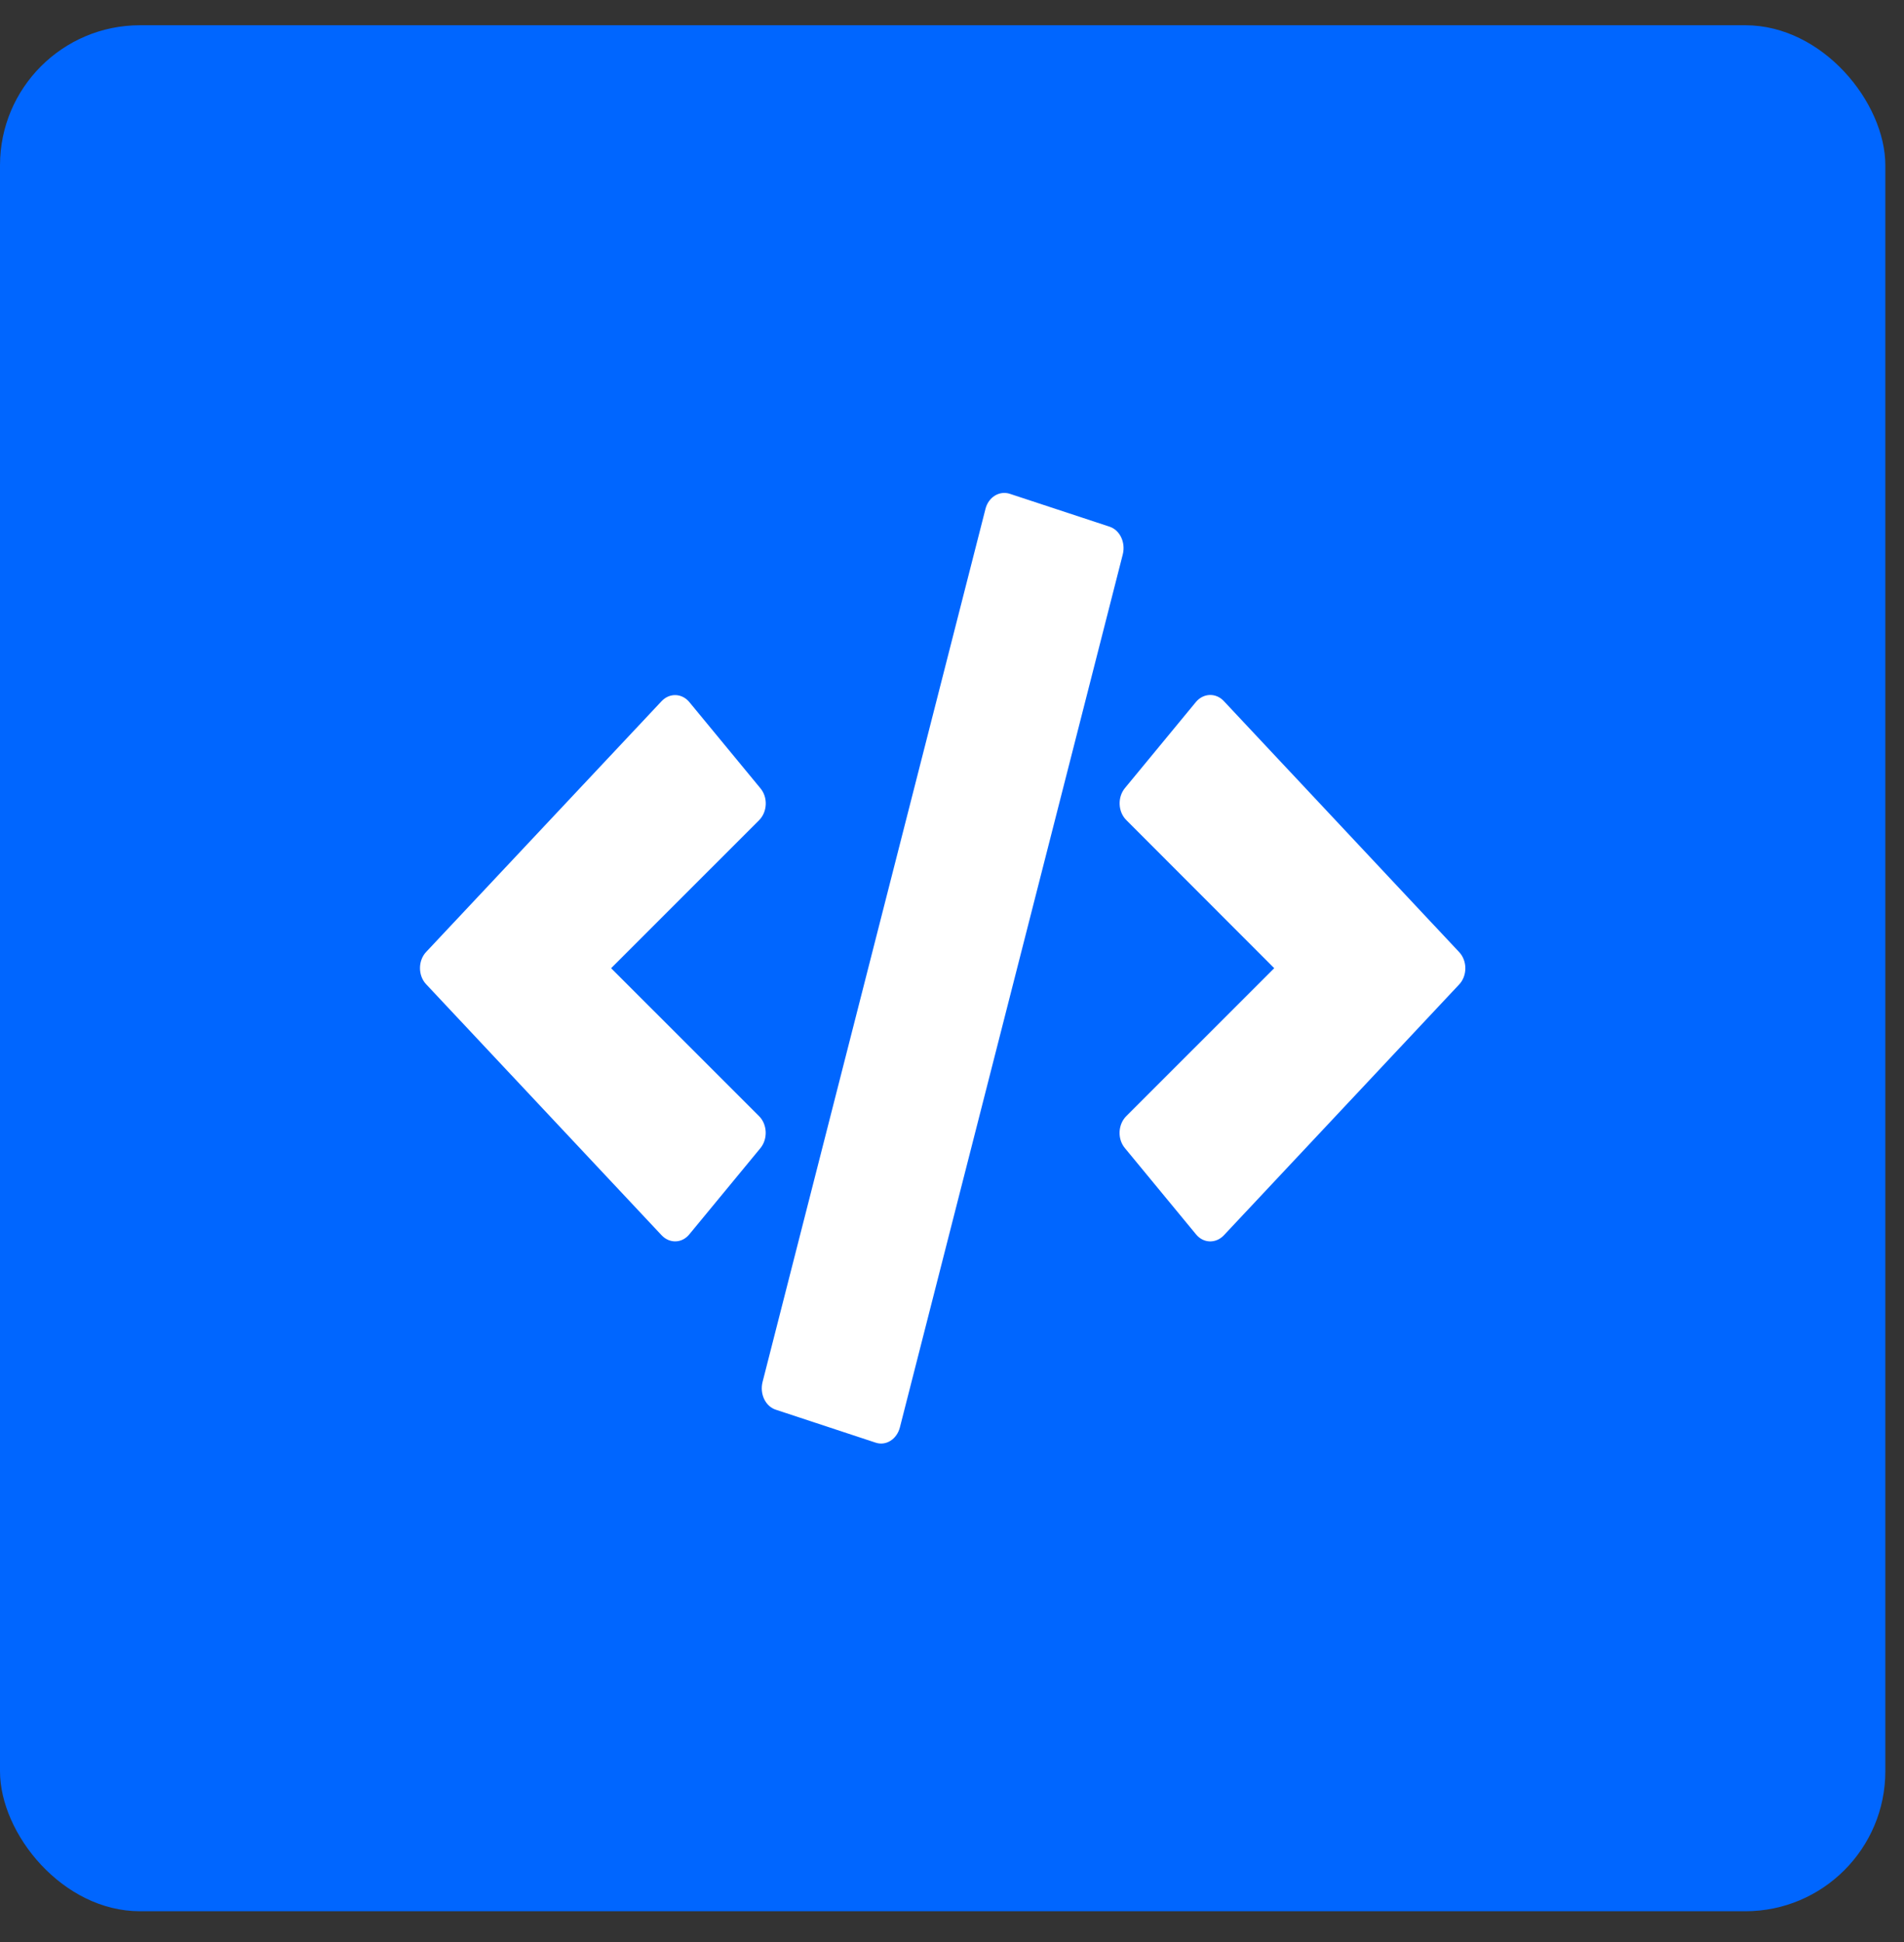
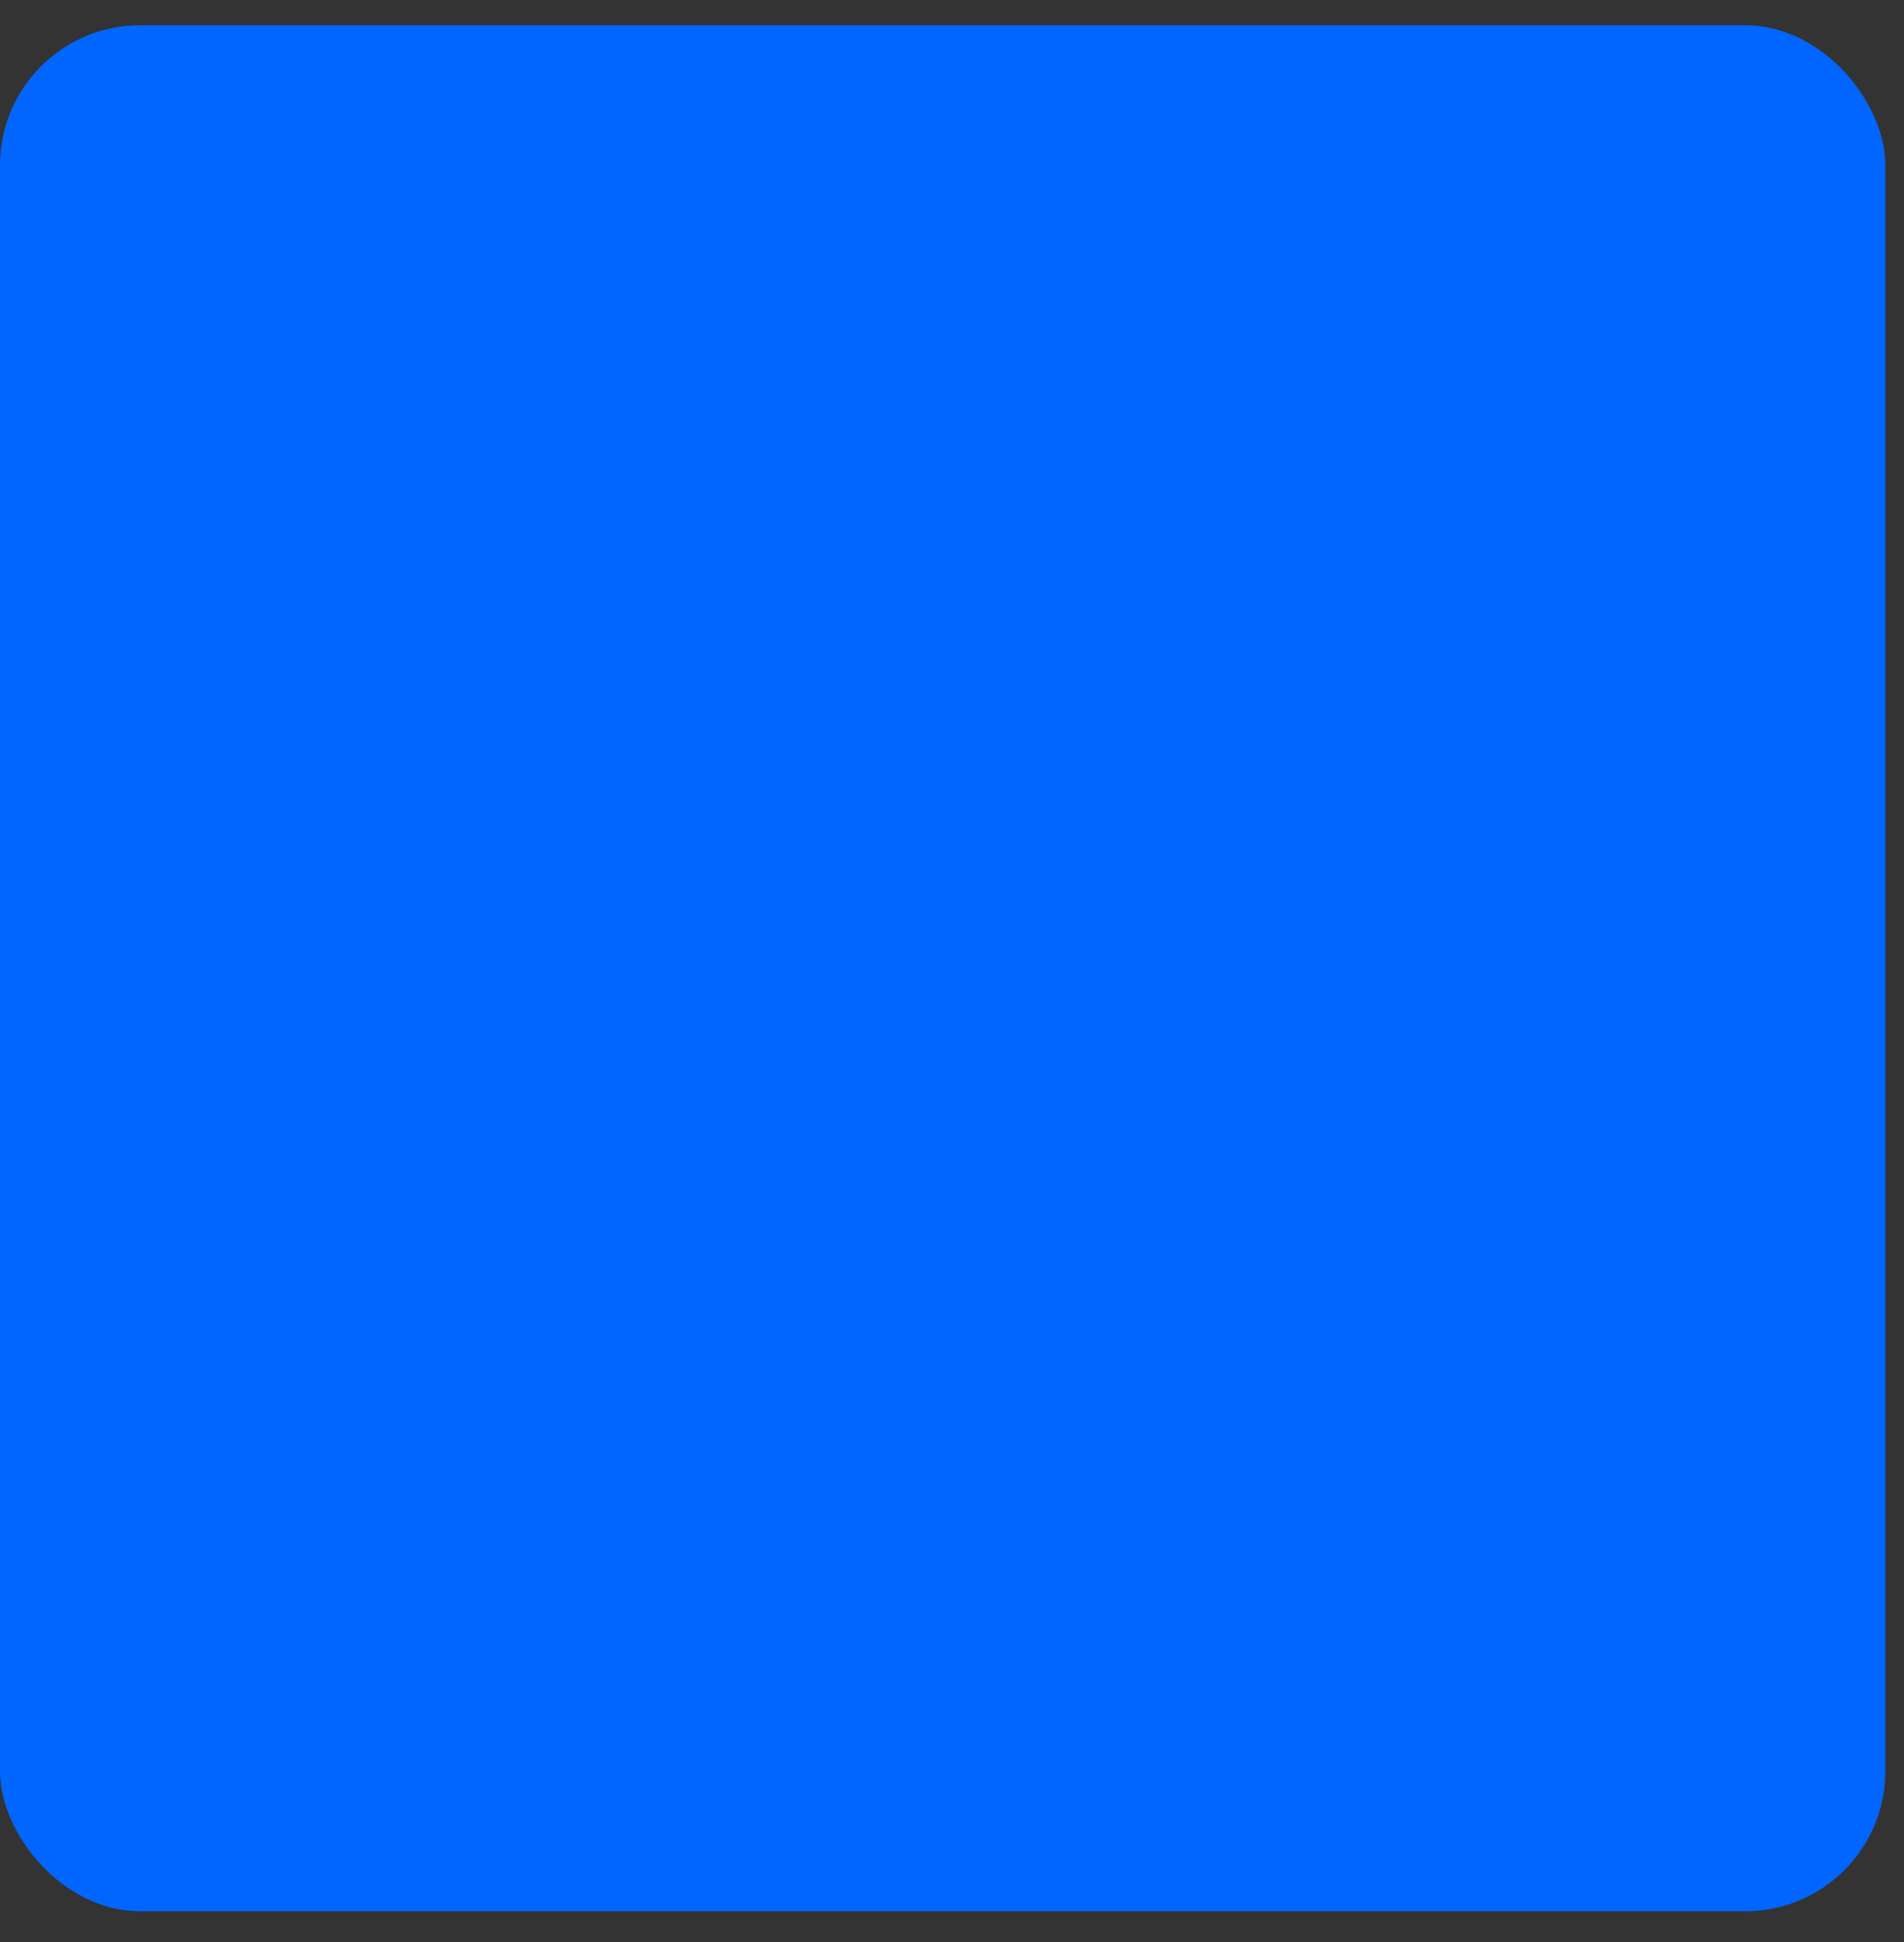
<svg xmlns="http://www.w3.org/2000/svg" width="51" height="52" viewBox="0 0 51 52" fill="none">
  <rect x="0" y="0" width="51" height="52" fill="#333333" stroke="none" />
  <rect y="0.676" width="50.5" height="50.5" rx="3.75" fill="#0066FF" />
  <g clip-path="url(#clip0_1264_26786)">
-     <path d="M23.452 38.628L20.784 37.748C20.503 37.659 20.346 37.326 20.425 37.007L26.396 13.629C26.475 13.311 26.768 13.132 27.048 13.222L29.716 14.101C29.997 14.191 30.154 14.524 30.075 14.842L24.104 38.221C24.021 38.539 23.732 38.723 23.452 38.628ZM18.465 33.05L20.368 30.743C20.569 30.499 20.556 30.111 20.333 29.887L16.369 25.925L20.333 21.962C20.556 21.738 20.573 21.351 20.368 21.107L18.465 18.8C18.268 18.561 17.936 18.547 17.721 18.775L11.417 25.487C11.194 25.721 11.194 26.124 11.417 26.357L17.721 33.075C17.936 33.303 18.268 33.293 18.465 33.05ZM32.779 33.08L39.083 26.362C39.306 26.129 39.306 25.726 39.083 25.492L32.779 18.77C32.569 18.547 32.236 18.556 32.035 18.795L30.132 21.102C29.931 21.346 29.944 21.733 30.167 21.957L34.131 25.925L30.167 29.887C29.944 30.111 29.927 30.499 30.132 30.743L32.035 33.05C32.232 33.293 32.564 33.303 32.779 33.08Z" fill="white" />
-   </g>
+     </g>
  <defs>
    <clipPath id="clip0_1264_26786">
-       <rect width="28" height="28" fill="white" transform="translate(11.25 11.926)" />
-     </clipPath>
+       </clipPath>
  </defs>
</svg>